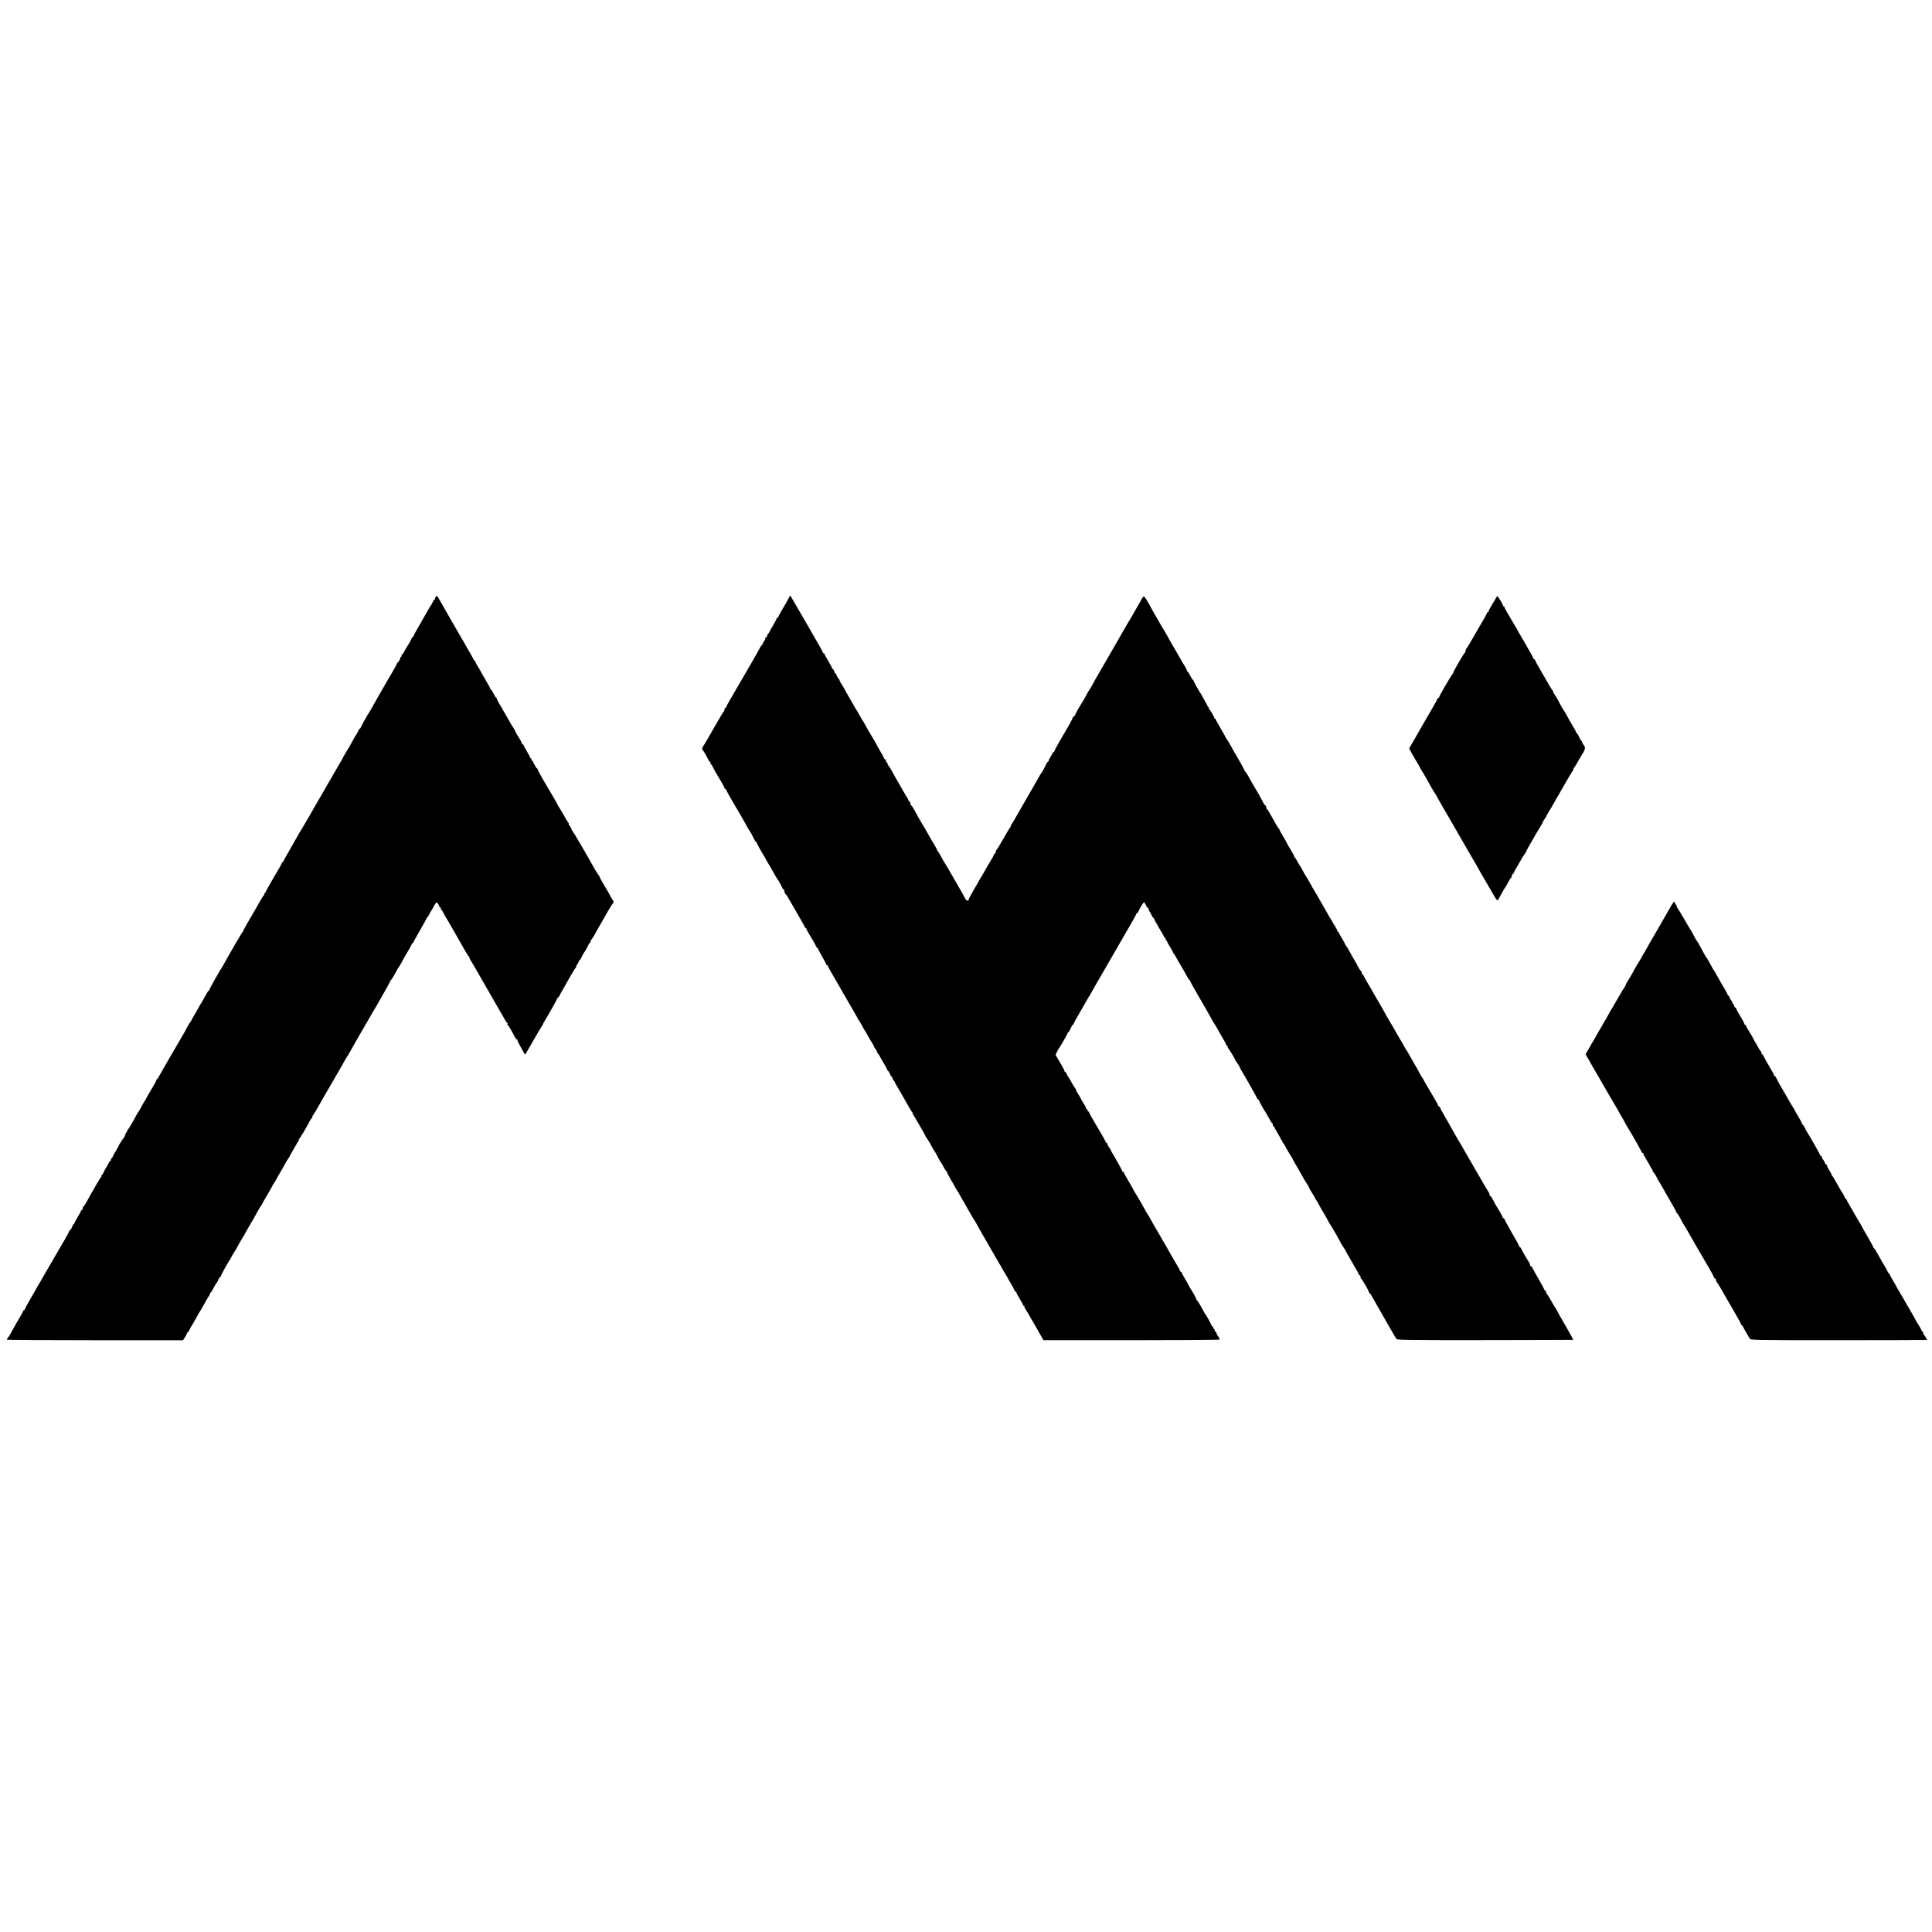
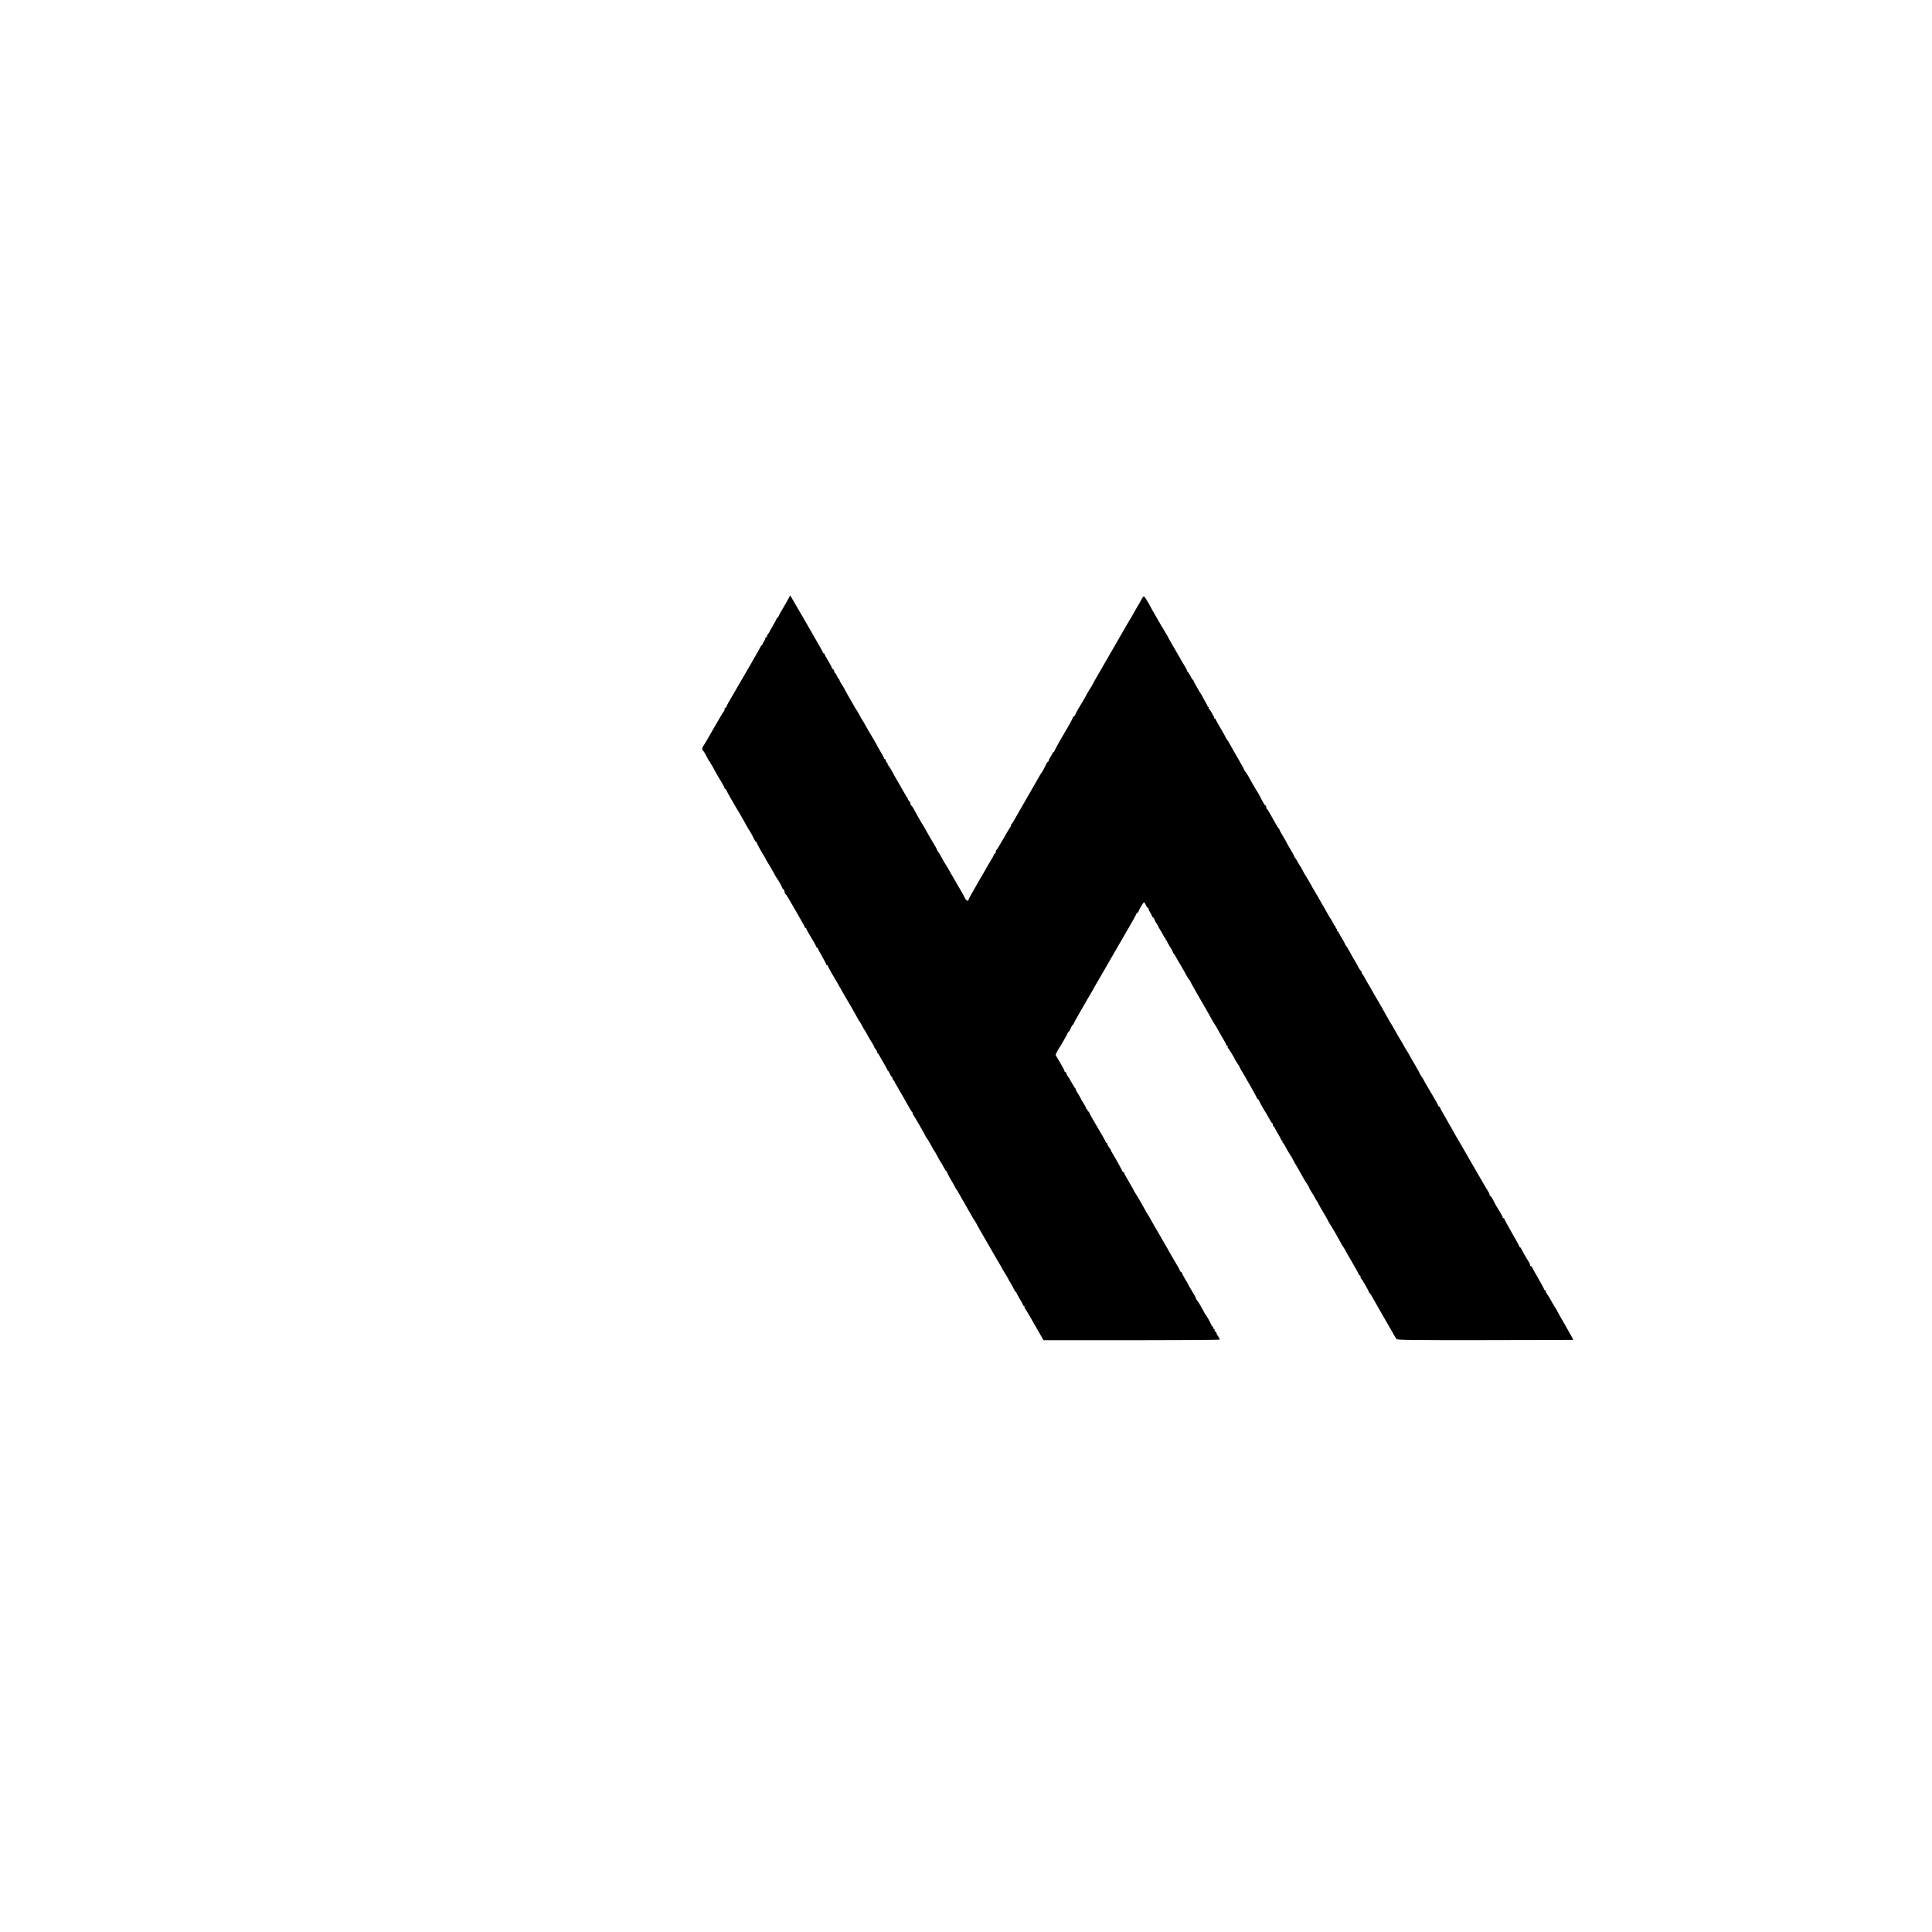
<svg xmlns="http://www.w3.org/2000/svg" version="1.0" width="2336pt" height="2336pt" viewBox="0 0 2336 2336" preserveAspectRatio="xMidYMid meet">
  <g transform="translate(0,2336) scale(0.1,-0.1)" fill="#000000" stroke="none">
-     <path d="M5272 16148 c-7 -7 -12 -18 -12 -25 0 -7 -3 -13 -8 -13 -4 0 -13 -15 -21 -32 -8 -18 -17 -35 -21 -38 -3 -3 -24 -36 -45 -75 -22 -38 -45 -79 -52 -90 -7 -11 -15 -27 -19 -35 -4 -8 -27 -48 -51 -88 -24 -41 -43 -78 -43 -83 0 -5 -3 -9 -8 -9 -4 0 -14 -14 -21 -32 -8 -18 -26 -50 -41 -73 -14 -22 -35 -57 -45 -77 -11 -21 -23 -38 -28 -38 -4 0 -5 -4 -2 -10 3 -5 1 -10 -4 -10 -6 0 -10 -3 -9 -7 3 -13 -24 -63 -34 -63 -4 0 -8 -5 -8 -11 0 -5 -24 -51 -54 -102 -30 -51 -66 -112 -80 -137 -90 -156 -164 -286 -181 -318 -11 -20 -22 -39 -25 -42 -10 -10 -89 -151 -95 -170 -4 -11 -10 -20 -15 -20 -4 0 -10 -8 -13 -17 -4 -10 -17 -36 -31 -58 -14 -22 -32 -53 -41 -70 -21 -41 -56 -101 -88 -152 -15 -24 -27 -45 -27 -47 0 -3 -13 -26 -29 -53 -16 -26 -86 -147 -155 -268 -70 -121 -130 -227 -136 -235 -5 -8 -53 -91 -106 -185 -54 -93 -101 -172 -104 -175 -3 -3 -11 -16 -17 -30 -7 -14 -26 -47 -43 -75 -16 -27 -33 -57 -37 -65 -4 -8 -26 -48 -50 -88 -24 -40 -43 -77 -43 -82 0 -6 -4 -10 -9 -10 -5 0 -11 -8 -14 -17 -4 -10 -18 -38 -33 -63 -15 -25 -36 -61 -47 -80 -10 -19 -41 -72 -68 -118 -27 -45 -49 -87 -49 -92 0 -6 -5 -10 -11 -10 -5 0 -8 -4 -5 -9 4 -5 3 -11 -2 -13 -4 -1 -29 -41 -56 -88 -27 -47 -57 -101 -68 -120 -11 -19 -44 -75 -73 -125 -29 -49 -53 -94 -53 -99 0 -5 -4 -12 -9 -15 -8 -5 -189 -317 -239 -411 -11 -19 -22 -37 -25 -40 -3 -3 -9 -12 -13 -20 -4 -8 -12 -24 -19 -35 -40 -65 -107 -189 -107 -196 0 -5 -3 -9 -8 -9 -4 0 -18 -21 -32 -47 -13 -27 -36 -66 -49 -88 -14 -22 -31 -51 -38 -65 -7 -14 -24 -43 -37 -65 -14 -22 -33 -56 -43 -75 -9 -19 -20 -37 -23 -40 -4 -3 -13 -17 -21 -31 -37 -70 -60 -111 -106 -189 -118 -202 -209 -359 -237 -410 -16 -30 -33 -56 -38 -58 -4 -2 -8 -8 -8 -13 0 -9 -24 -53 -93 -167 -15 -26 -31 -54 -34 -62 -4 -8 -9 -17 -12 -20 -3 -3 -14 -21 -24 -40 -34 -64 -52 -95 -58 -100 -3 -3 -12 -18 -21 -35 -35 -69 -101 -180 -109 -183 -5 -2 -7 -8 -3 -13 3 -5 1 -9 -4 -9 -6 0 -13 -12 -16 -26 -4 -14 -11 -31 -17 -37 -19 -23 -69 -102 -69 -110 0 -4 -16 -32 -35 -62 -19 -30 -32 -55 -29 -55 3 0 -2 -7 -10 -16 -9 -8 -16 -22 -16 -30 0 -8 -4 -14 -9 -14 -5 0 -11 -8 -15 -17 -3 -10 -17 -36 -31 -58 -14 -22 -30 -52 -36 -67 -6 -16 -15 -28 -21 -28 -5 0 -7 -4 -3 -9 3 -5 1 -12 -4 -15 -9 -6 -105 -170 -169 -289 -19 -34 -38 -63 -43 -65 -5 -2 -9 -12 -9 -23 0 -10 -4 -19 -10 -19 -5 0 -10 -4 -10 -9 0 -5 -18 -39 -40 -75 -22 -36 -40 -70 -40 -76 0 -5 -4 -10 -8 -10 -4 0 -14 -16 -21 -35 -7 -19 -16 -35 -21 -35 -5 0 -12 -9 -15 -20 -5 -17 -81 -151 -135 -240 -5 -8 -37 -64 -72 -124 -35 -60 -75 -130 -90 -155 -15 -25 -32 -55 -38 -66 -5 -11 -21 -38 -35 -60 -14 -22 -28 -47 -32 -55 -4 -8 -35 -64 -70 -123 -35 -60 -63 -112 -63 -118 0 -5 -4 -9 -9 -9 -5 0 -11 -8 -14 -17 -3 -10 -19 -40 -36 -68 -16 -27 -36 -61 -44 -75 -7 -14 -26 -47 -42 -75 -16 -27 -33 -59 -39 -70 -6 -10 -17 -26 -24 -33 -7 -8 -10 -17 -7 -21 4 -3 484 -6 1067 -6 l1061 0 26 40 c14 22 24 43 23 48 -1 4 2 7 7 7 5 0 11 8 15 18 3 9 23 46 45 82 22 36 48 81 57 100 10 19 23 42 29 50 7 8 29 47 50 85 21 39 46 82 56 97 11 14 19 31 19 36 0 6 3 12 8 14 4 2 21 29 37 60 17 32 32 58 35 58 4 0 12 16 19 35 7 19 17 35 22 35 5 0 9 5 9 11 0 9 78 150 110 199 6 8 13 22 17 30 3 8 21 39 40 68 18 29 33 54 33 57 0 3 46 83 87 150 7 11 18 31 25 45 7 14 23 42 36 63 28 46 55 93 95 167 16 30 36 62 43 71 8 8 14 18 14 22 0 4 27 52 60 107 33 55 60 103 60 106 0 3 8 18 19 32 10 15 31 50 45 77 15 28 36 64 46 80 10 17 31 53 45 80 15 28 33 57 39 65 7 8 17 26 24 40 6 14 25 48 42 75 17 28 36 61 43 75 6 14 16 28 22 32 6 5 6 8 0 8 -6 0 -6 3 0 8 13 8 96 149 137 230 6 12 15 22 20 22 5 0 7 4 4 9 -3 5 2 19 12 32 10 13 36 56 57 94 22 39 46 82 55 96 8 14 53 92 100 173 47 81 94 162 104 179 10 18 32 57 49 87 16 30 34 61 40 68 5 7 22 34 36 60 21 39 121 214 166 290 6 9 29 51 53 92 23 41 47 82 52 90 37 58 220 381 220 389 0 5 4 11 8 13 5 2 22 28 38 58 38 70 58 104 64 110 3 3 13 21 24 40 34 64 57 105 82 145 14 22 30 52 37 68 6 15 15 27 19 27 4 0 8 4 8 9 0 5 36 70 80 146 44 76 80 141 80 146 0 5 3 9 8 9 4 0 13 15 21 33 8 17 17 34 20 37 3 3 17 25 30 50 34 65 39 68 59 40 9 -14 16 -28 14 -32 -1 -5 3 -8 8 -8 6 0 10 -6 10 -14 0 -8 3 -16 8 -18 4 -1 16 -21 27 -43 11 -22 22 -42 25 -45 3 -3 44 -72 90 -154 47 -82 92 -160 100 -175 8 -14 31 -53 49 -86 19 -33 39 -63 45 -67 6 -4 7 -8 3 -8 -5 0 0 -12 11 -27 10 -16 30 -48 44 -73 14 -25 51 -90 83 -145 83 -143 286 -496 299 -520 6 -11 16 -23 21 -27 7 -5 7 -8 0 -8 -6 0 -6 -3 1 -8 9 -6 51 -76 91 -154 8 -16 19 -28 25 -28 6 0 9 -3 5 -6 -3 -3 7 -27 22 -52 15 -26 30 -54 34 -62 5 -8 14 -26 21 -39 l14 -23 15 23 c8 13 50 85 92 159 43 74 85 146 95 160 10 14 17 27 17 30 0 3 6 16 15 30 42 67 158 274 158 281 0 5 4 9 9 9 5 0 11 8 14 18 4 9 22 44 42 77 19 33 40 69 45 80 6 11 16 29 23 40 7 11 27 47 46 80 19 33 39 63 45 67 6 4 7 8 3 8 -5 0 1 13 12 29 12 16 21 34 21 40 0 6 3 11 8 11 4 0 16 19 27 43 11 23 22 44 25 47 10 9 41 65 53 93 6 15 15 27 19 27 4 0 8 6 8 14 0 8 6 21 13 28 6 8 17 23 23 33 6 11 23 43 39 70 16 28 35 63 44 78 9 16 21 36 26 45 6 9 34 60 64 112 30 52 59 98 64 101 11 8 9 17 -19 61 -13 21 -24 40 -24 42 0 3 -27 50 -60 104 -33 55 -60 104 -60 109 0 5 -5 14 -12 21 -7 7 -26 37 -43 67 -111 199 -270 471 -277 473 -4 2 -8 9 -8 16 0 8 -9 25 -21 40 -11 14 -17 26 -13 26 4 0 1 8 -7 18 -8 9 -20 28 -27 41 -8 13 -22 39 -32 57 -11 18 -30 51 -44 73 -15 22 -26 43 -26 45 0 2 -21 40 -46 83 -26 43 -55 92 -64 108 -10 17 -43 74 -74 127 -31 53 -56 102 -56 107 0 6 -4 11 -8 11 -5 0 -19 23 -32 50 -13 28 -27 50 -32 50 -5 0 -6 5 -3 10 3 6 1 10 -4 10 -6 0 -11 5 -11 10 0 6 -18 40 -40 76 -22 36 -40 70 -40 75 0 5 -4 9 -10 9 -5 0 -10 6 -10 13 0 6 -18 40 -40 75 -22 34 -40 66 -40 71 0 5 -12 25 -26 46 -14 21 -37 60 -52 87 -15 26 -37 65 -49 86 -13 20 -26 44 -30 52 -4 8 -21 38 -39 66 -18 29 -30 54 -27 58 4 3 2 6 -3 6 -6 0 -21 22 -35 50 -13 27 -27 50 -31 50 -5 0 -8 4 -8 10 0 5 -27 55 -60 111 -33 55 -60 103 -60 105 0 3 -15 29 -34 59 -19 29 -32 56 -29 59 4 3 2 6 -4 6 -6 0 -14 8 -17 18 -4 9 -18 35 -31 57 -13 22 -29 49 -35 60 -6 11 -23 41 -38 67 -66 114 -316 547 -328 571 -8 13 -13 14 -22 5z" />
    <path d="M9542 16138 c-12 -25 -53 -96 -96 -168 -15 -25 -29 -53 -33 -62 -3 -10 -9 -18 -14 -18 -5 0 -9 -4 -9 -10 0 -5 -20 -44 -45 -86 -25 -41 -45 -78 -45 -81 0 -2 -7 -11 -15 -20 -8 -8 -13 -18 -10 -23 3 -4 -2 -11 -11 -14 -9 -4 -14 -9 -11 -13 4 -3 -2 -18 -13 -33 -11 -16 -20 -33 -20 -39 0 -6 -4 -11 -8 -11 -4 0 -15 -15 -23 -32 -16 -34 -163 -289 -376 -653 -13 -22 -26 -48 -29 -57 -4 -10 -10 -18 -15 -18 -5 0 -9 -9 -9 -19 0 -11 -4 -21 -8 -23 -5 -1 -59 -93 -122 -203 -62 -110 -119 -207 -127 -216 -14 -17 -17 -45 -5 -51 7 -3 45 -69 67 -115 5 -13 13 -23 18 -23 4 0 7 -6 7 -14 0 -8 3 -16 8 -18 4 -1 15 -19 24 -38 18 -37 48 -88 104 -181 19 -31 34 -62 34 -68 0 -6 5 -11 10 -11 6 0 10 -4 10 -8 0 -7 59 -114 100 -182 40 -65 91 -154 117 -200 43 -80 57 -104 63 -110 6 -6 49 -84 64 -117 6 -13 14 -23 19 -23 4 0 7 -4 7 -9 0 -9 53 -106 88 -161 9 -14 17 -27 17 -30 0 -3 15 -30 34 -60 19 -30 48 -80 64 -110 16 -30 34 -61 39 -68 16 -18 58 -94 65 -114 3 -10 9 -18 13 -18 7 0 16 -22 18 -44 0 -5 4 -12 9 -15 9 -6 33 -44 73 -116 13 -22 31 -53 41 -70 10 -16 27 -46 37 -65 10 -19 33 -59 50 -88 18 -29 32 -57 32 -62 0 -6 5 -10 10 -10 6 0 10 -4 10 -10 0 -5 13 -31 29 -57 56 -92 82 -138 88 -155 3 -10 9 -18 14 -18 5 0 9 -4 9 -9 0 -5 23 -48 50 -96 28 -48 50 -91 50 -96 0 -5 5 -9 10 -9 6 0 10 -4 10 -9 0 -5 19 -42 43 -83 24 -40 55 -93 69 -118 47 -83 125 -220 138 -240 14 -23 103 -178 119 -209 8 -14 17 -28 20 -31 3 -3 15 -23 26 -45 11 -22 22 -42 25 -45 5 -5 24 -37 54 -93 6 -12 24 -41 39 -64 15 -24 27 -47 27 -51 0 -5 9 -19 20 -32 11 -12 17 -27 14 -31 -3 -5 -1 -9 3 -9 5 0 19 -19 31 -42 12 -24 36 -65 53 -93 16 -27 33 -58 36 -67 3 -10 8 -18 12 -18 4 0 13 -16 21 -35 8 -19 17 -35 22 -35 4 0 8 -6 8 -14 0 -8 7 -21 15 -30 9 -8 15 -17 13 -18 -1 -2 5 -14 14 -28 8 -14 34 -59 58 -100 23 -41 52 -91 63 -110 11 -19 31 -55 45 -80 14 -25 30 -48 36 -52 6 -4 7 -8 2 -8 -5 0 -4 -6 2 -12 15 -20 152 -257 152 -264 0 -4 6 -15 14 -23 7 -9 25 -37 39 -62 40 -74 52 -94 57 -99 3 -3 13 -21 23 -40 32 -61 52 -95 57 -100 3 -3 17 -26 30 -52 14 -27 28 -48 32 -48 5 0 8 -6 8 -12 0 -7 23 -51 50 -97 28 -46 50 -86 50 -88 0 -3 8 -17 19 -31 10 -15 32 -52 48 -82 17 -30 42 -75 57 -100 14 -25 43 -74 63 -110 20 -36 39 -67 42 -70 3 -3 15 -23 27 -45 11 -22 30 -56 41 -75 11 -19 68 -118 127 -220 58 -102 111 -192 116 -200 6 -8 13 -22 17 -30 3 -8 22 -39 40 -69 19 -30 39 -63 44 -75 6 -12 21 -39 35 -61 13 -22 30 -52 36 -68 7 -15 16 -27 20 -27 4 0 8 -4 8 -10 0 -5 18 -39 40 -75 22 -36 40 -70 40 -75 0 -6 5 -10 12 -10 6 0 8 -3 5 -7 -4 -3 -1 -13 6 -21 6 -8 60 -99 118 -201 l106 -186 1063 0 c584 0 1064 3 1067 8 2 4 -5 20 -16 36 -12 16 -21 33 -21 39 0 5 -7 15 -15 22 -8 7 -12 16 -9 21 3 5 0 9 -5 9 -6 0 -11 7 -11 15 0 8 -4 15 -8 15 -4 0 -13 12 -19 27 -12 29 -54 104 -63 113 -6 6 -17 26 -61 107 -17 30 -37 62 -45 70 -8 8 -14 19 -14 25 0 6 -20 44 -45 84 -25 39 -45 74 -45 77 0 3 -18 35 -40 71 -22 36 -40 70 -40 76 0 5 -4 10 -9 10 -5 0 -13 10 -17 22 -3 12 -21 44 -39 72 -17 28 -45 76 -62 106 -36 66 -90 159 -103 180 -6 8 -13 22 -17 30 -4 8 -25 44 -46 80 -22 36 -56 94 -75 130 -19 36 -40 72 -47 80 -6 8 -15 22 -19 30 -3 8 -14 29 -24 45 -10 17 -33 57 -51 90 -18 32 -41 71 -52 86 -10 15 -19 30 -19 33 0 3 -27 51 -60 107 -33 55 -60 105 -60 110 0 5 -4 9 -10 9 -5 0 -10 4 -10 9 0 8 -86 164 -125 226 -7 11 -13 24 -13 28 -1 4 -10 19 -22 34 -11 14 -20 32 -20 39 0 8 -4 14 -9 14 -5 0 -11 8 -14 18 -4 9 -18 37 -33 62 -130 220 -164 280 -164 289 0 6 -4 11 -10 11 -5 0 -10 7 -10 15 0 8 -5 15 -12 15 -6 0 -9 3 -5 6 3 3 -10 30 -29 59 -19 30 -34 56 -34 59 0 3 -16 30 -35 61 -20 30 -32 55 -28 55 4 0 3 4 -3 8 -6 4 -28 39 -49 77 -21 39 -42 72 -46 75 -3 3 -9 15 -13 28 -4 12 -12 22 -17 22 -5 0 -9 6 -9 13 0 7 -24 53 -54 102 l-53 90 16 35 c9 19 19 37 22 40 10 9 109 182 109 191 0 5 3 9 8 9 4 0 16 20 27 45 11 25 23 45 27 45 5 0 8 4 8 9 0 4 30 60 66 122 37 63 78 134 92 159 13 25 28 50 32 55 4 6 19 30 32 55 28 51 37 67 138 240 40 69 83 143 95 165 52 90 196 341 205 355 35 57 100 174 100 181 0 5 4 9 9 9 5 0 13 10 18 23 13 35 57 107 66 107 4 0 15 -16 23 -35 8 -19 19 -35 26 -35 6 0 9 -3 5 -6 -3 -3 5 -24 19 -45 13 -21 24 -43 24 -49 0 -5 4 -10 9 -10 5 0 14 -15 22 -32 7 -18 15 -35 19 -38 3 -3 11 -16 18 -30 7 -14 23 -43 37 -65 14 -22 29 -50 35 -62 5 -11 14 -24 20 -28 5 -3 8 -11 5 -16 -4 -5 -1 -9 4 -9 6 0 11 -5 11 -10 0 -6 16 -36 35 -66 19 -30 35 -58 35 -63 0 -5 6 -16 13 -23 7 -7 21 -29 30 -48 10 -19 36 -64 58 -100 21 -36 51 -87 65 -115 15 -27 30 -51 35 -53 5 -2 9 -8 9 -13 0 -5 41 -80 91 -166 125 -216 128 -221 162 -283 16 -30 35 -62 41 -70 11 -15 21 -31 57 -98 11 -20 34 -59 50 -87 17 -27 33 -58 36 -67 3 -10 10 -18 15 -18 5 0 7 -4 4 -9 -4 -5 -3 -11 2 -13 7 -3 82 -125 82 -134 0 -3 14 -26 32 -52 18 -26 31 -47 28 -47 -2 0 3 -11 12 -25 53 -87 198 -343 198 -351 0 -5 4 -9 9 -9 5 0 11 -8 14 -17 6 -19 57 -109 86 -153 9 -14 27 -46 41 -72 13 -27 28 -48 32 -48 5 0 8 -9 8 -20 0 -11 5 -20 10 -20 6 0 10 -4 10 -10 0 -5 18 -39 40 -75 22 -36 40 -70 40 -75 0 -6 5 -10 11 -10 5 0 8 -4 4 -9 -3 -5 -1 -12 4 -16 5 -3 16 -18 24 -33 24 -46 59 -106 78 -134 11 -14 19 -29 19 -32 0 -3 14 -29 31 -58 29 -48 44 -74 101 -177 11 -19 30 -50 44 -70 13 -20 24 -40 24 -44 0 -5 12 -28 28 -51 15 -22 34 -54 42 -71 8 -16 17 -32 21 -35 3 -3 13 -21 23 -40 9 -19 32 -60 51 -90 18 -30 44 -75 57 -100 13 -25 25 -47 28 -50 9 -8 130 -219 130 -225 0 -4 14 -26 30 -50 17 -24 30 -46 30 -49 0 -3 36 -66 80 -141 44 -75 80 -140 80 -145 0 -6 5 -10 10 -10 6 0 10 -9 10 -19 0 -11 4 -21 9 -23 9 -3 91 -145 91 -158 0 -5 4 -10 8 -12 5 -1 25 -32 44 -68 20 -36 75 -132 122 -214 48 -82 101 -174 118 -205 17 -31 36 -63 44 -71 11 -13 141 -15 1071 -14 582 1 1061 2 1065 3 3 0 -38 77 -93 171 -54 93 -99 172 -99 175 0 4 -9 19 -19 34 -11 15 -34 54 -52 86 -18 33 -40 71 -51 84 -10 13 -18 30 -18 37 0 8 -4 14 -10 14 -5 0 -10 5 -10 10 0 6 -31 63 -68 128 -38 64 -71 125 -75 135 -3 9 -11 17 -17 17 -5 0 -10 7 -10 16 0 9 -8 28 -19 42 -19 28 -67 111 -85 149 -6 13 -14 23 -18 23 -5 0 -8 4 -8 9 0 6 -40 80 -90 165 -49 86 -90 161 -90 166 0 6 -4 10 -10 10 -5 0 -10 4 -10 9 0 8 -38 77 -72 129 -10 15 -29 51 -43 80 -15 28 -31 52 -36 52 -5 0 -9 7 -9 16 0 9 -8 28 -19 42 -10 15 -80 135 -156 267 -75 132 -152 265 -170 295 -47 79 -81 137 -115 200 -17 30 -55 97 -85 149 -30 51 -55 98 -55 102 0 5 -4 9 -9 9 -5 0 -11 8 -14 18 -4 9 -18 37 -33 62 -111 188 -139 236 -139 240 0 3 -10 19 -23 37 -12 17 -22 33 -22 36 0 3 -23 45 -51 94 -29 48 -65 113 -82 143 -17 30 -33 57 -36 60 -3 3 -13 19 -21 35 -8 17 -29 53 -46 80 -17 28 -45 75 -61 105 -16 30 -41 73 -55 95 -13 22 -40 67 -58 100 -18 33 -56 101 -85 150 -52 88 -84 145 -112 195 -8 14 -25 43 -39 65 -13 22 -28 50 -34 62 -5 11 -14 24 -20 28 -5 3 -8 10 -5 15 3 4 -2 13 -11 21 -8 7 -24 31 -35 53 -11 23 -28 55 -39 71 -19 31 -43 74 -76 135 -11 19 -22 37 -26 40 -4 3 -12 17 -17 30 -6 14 -22 43 -36 65 -14 22 -29 50 -35 62 -5 11 -14 24 -20 28 -5 3 -8 11 -5 16 4 5 1 9 -4 9 -6 0 -11 6 -11 14 0 8 -3 16 -7 18 -5 2 -17 21 -28 43 -11 22 -22 42 -25 45 -4 3 -18 25 -31 50 -14 25 -35 62 -47 83 -21 35 -32 54 -83 145 -12 20 -30 51 -40 67 -11 17 -24 41 -31 55 -7 14 -24 43 -37 65 -34 53 -69 114 -84 145 -6 14 -14 27 -18 30 -3 3 -16 25 -30 50 -13 25 -28 48 -32 51 -5 3 -9 10 -9 15 -1 5 -6 18 -13 29 -24 38 -85 146 -85 150 0 1 -18 33 -40 69 -22 36 -40 70 -40 75 0 5 -4 11 -8 13 -7 3 -36 51 -105 178 -17 30 -34 57 -39 58 -4 2 -8 12 -8 23 0 10 -4 19 -9 19 -5 0 -19 19 -31 43 -40 76 -68 128 -78 140 -5 7 -20 32 -34 57 -69 126 -93 165 -100 168 -4 2 -8 7 -8 12 0 4 -32 64 -71 132 -40 67 -85 148 -102 178 -16 30 -36 62 -43 71 -8 8 -14 19 -14 22 0 4 -27 52 -60 108 -33 55 -60 105 -60 110 0 5 -4 9 -10 9 -5 0 -9 3 -8 8 3 9 -53 106 -64 110 -5 2 -6 8 -2 13 3 5 0 9 -5 9 -6 0 -10 3 -9 8 1 4 -9 25 -23 47 -13 22 -31 54 -39 70 -8 17 -17 32 -20 35 -10 10 -90 153 -90 161 0 5 -3 9 -7 9 -5 0 -19 23 -32 50 -14 28 -29 50 -33 50 -4 0 -7 3 -6 8 2 4 -8 25 -21 47 -14 22 -30 49 -36 60 -35 62 -67 117 -98 170 -20 33 -47 80 -60 105 -13 25 -35 63 -48 85 -14 22 -37 60 -51 85 -36 64 -61 107 -95 165 -16 28 -32 57 -36 65 -20 41 -66 115 -75 118 -6 2 -17 -10 -24 -25 -8 -15 -37 -67 -65 -114 -27 -48 -53 -93 -57 -100 -3 -8 -15 -27 -26 -44 -10 -16 -25 -41 -33 -55 -27 -48 -254 -443 -351 -609 -36 -62 -66 -115 -66 -118 0 -2 -16 -29 -35 -59 -19 -30 -35 -56 -35 -59 0 -4 -64 -115 -90 -155 -18 -28 -53 -95 -52 -100 0 -3 -6 -9 -14 -13 -8 -4 -14 -13 -14 -18 0 -8 -59 -116 -110 -199 -47 -79 -110 -192 -110 -200 0 -5 -8 -14 -17 -19 -10 -6 -14 -11 -10 -11 4 0 -4 -17 -18 -37 -14 -21 -25 -43 -25 -50 0 -7 -4 -13 -9 -13 -5 0 -16 -17 -25 -37 -19 -42 -48 -95 -57 -103 -3 -3 -19 -30 -36 -60 -53 -93 -67 -119 -178 -310 -59 -102 -114 -198 -123 -215 -10 -16 -21 -33 -27 -37 -5 -4 -6 -8 -1 -8 5 0 2 -8 -6 -17 -8 -10 -48 -76 -88 -148 -41 -71 -77 -131 -82 -133 -4 -2 -8 -12 -8 -23 0 -10 -4 -19 -9 -19 -5 0 -11 -8 -15 -17 -3 -10 -10 -25 -15 -33 -18 -27 -87 -145 -94 -160 -4 -8 -18 -33 -32 -55 -14 -22 -28 -46 -32 -54 -3 -8 -35 -63 -70 -123 -35 -60 -63 -113 -63 -119 0 -22 -31 -6 -44 24 -8 17 -30 57 -48 88 -18 31 -69 118 -113 195 -43 76 -81 141 -85 144 -3 3 -18 30 -34 60 -16 30 -35 62 -42 70 -7 8 -14 20 -15 25 -1 6 -7 19 -14 30 -19 30 -105 179 -146 253 -12 20 -25 42 -29 47 -7 10 -52 89 -94 168 -11 20 -23 37 -28 37 -4 0 -8 8 -8 19 0 10 -7 24 -15 31 -8 7 -15 17 -15 22 0 6 -8 22 -19 36 -10 15 -29 47 -43 72 -33 60 -67 118 -89 155 -10 17 -30 53 -44 80 -15 28 -34 58 -43 68 -8 9 -12 17 -8 17 4 0 0 7 -8 16 -9 8 -16 22 -16 30 0 8 -4 14 -10 14 -5 0 -10 4 -10 9 0 5 -20 44 -45 85 -25 42 -45 78 -45 81 0 2 -24 43 -53 92 -30 48 -67 113 -83 143 -16 30 -32 57 -35 60 -4 3 -19 30 -35 60 -16 30 -32 57 -35 60 -3 3 -19 30 -36 60 -17 30 -47 84 -69 120 -21 36 -38 67 -38 70 0 3 -15 27 -33 55 -18 27 -33 55 -33 62 0 7 -4 13 -8 13 -5 0 -14 16 -22 35 -8 19 -17 35 -21 35 -4 0 -10 11 -13 25 -4 14 -11 25 -16 25 -6 0 -10 5 -10 11 0 6 -20 45 -45 86 -25 40 -45 78 -45 83 0 6 -4 10 -10 10 -5 0 -10 4 -10 9 0 8 -32 64 -160 286 -9 17 -43 75 -75 130 -71 123 -156 269 -159 273 -2 1 -8 -8 -14 -20z" />
-     <path d="M18088 16129 c-68 -113 -88 -149 -88 -158 0 -6 -4 -11 -9 -11 -5 0 -11 -8 -14 -17 -4 -10 -18 -38 -33 -63 -26 -44 -44 -75 -83 -143 -73 -130 -118 -204 -128 -215 -7 -7 -13 -22 -13 -32 0 -10 -4 -20 -9 -22 -10 -4 -143 -234 -141 -244 1 -4 -2 -10 -7 -13 -12 -9 -163 -268 -163 -281 0 -5 -4 -10 -10 -10 -5 0 -10 -4 -10 -9 0 -5 -37 -73 -82 -150 -46 -78 -92 -158 -104 -179 -11 -20 -51 -90 -88 -154 l-68 -117 28 -53 c16 -29 36 -64 45 -78 10 -14 32 -53 50 -85 17 -33 36 -65 40 -71 5 -6 20 -31 33 -55 49 -91 115 -204 126 -216 5 -7 10 -14 10 -17 0 -4 29 -54 120 -211 18 -31 267 -463 303 -525 11 -19 28 -48 38 -65 11 -16 26 -43 34 -60 9 -16 24 -43 34 -60 19 -32 121 -208 153 -263 35 -63 51 -83 58 -75 5 4 20 31 34 58 32 59 49 88 56 95 3 3 19 31 35 62 17 32 33 58 38 58 4 0 7 9 7 20 0 11 4 20 9 20 5 0 11 8 15 18 3 9 15 33 27 52 12 19 35 60 52 90 17 30 38 66 49 79 10 13 18 27 18 31 0 7 126 227 177 309 16 24 28 48 28 52 0 5 7 17 15 27 8 10 26 40 40 68 14 27 28 51 31 54 4 3 19 28 33 55 15 28 35 64 45 80 19 32 25 41 121 210 35 61 70 118 78 128 8 9 11 17 7 17 -4 0 -1 8 7 18 9 9 25 35 37 57 12 22 27 49 34 60 68 108 72 120 46 157 -11 14 -19 31 -19 37 0 6 -3 11 -7 11 -5 0 -17 20 -28 45 -11 25 -22 45 -26 45 -4 0 -9 8 -12 18 -3 9 -20 40 -36 67 -17 28 -38 64 -47 80 -33 62 -52 95 -61 107 -10 12 -44 72 -89 158 -11 19 -25 40 -31 48 -7 7 -13 19 -13 27 0 7 -4 15 -8 17 -4 2 -37 54 -72 117 -36 63 -80 139 -98 170 -18 31 -36 64 -39 74 -3 9 -9 17 -14 17 -5 0 -9 4 -9 10 0 5 -19 42 -43 82 -24 40 -46 80 -50 88 -4 8 -13 24 -20 35 -33 54 -84 142 -90 155 -4 8 -15 29 -26 45 -10 17 -27 46 -38 65 -11 19 -34 59 -52 88 -17 29 -31 57 -31 62 0 6 -4 10 -10 10 -5 0 -9 3 -8 8 2 8 -29 64 -53 95 l-16 21 -15 -25z" />
-     <path d="M20186 12372 c-27 -48 -97 -168 -154 -267 -58 -99 -114 -198 -126 -220 -12 -22 -23 -42 -26 -45 -4 -4 -24 -39 -54 -95 -6 -11 -13 -22 -16 -25 -3 -3 -10 -14 -16 -25 -54 -99 -82 -148 -110 -192 -19 -29 -31 -53 -27 -53 3 0 -1 -8 -9 -17 -8 -10 -48 -76 -89 -148 -40 -71 -76 -132 -79 -135 -3 -3 -11 -16 -17 -30 -7 -14 -26 -47 -42 -75 -17 -27 -35 -59 -41 -70 -5 -11 -21 -38 -35 -60 -13 -22 -31 -53 -40 -70 -8 -16 -26 -48 -40 -70 -14 -22 -30 -49 -35 -60 -6 -11 -21 -38 -34 -60 l-25 -40 31 -55 c38 -68 47 -84 138 -240 40 -69 84 -145 98 -170 14 -25 51 -88 82 -140 31 -52 59 -102 63 -110 4 -8 18 -33 32 -55 13 -22 29 -50 34 -62 6 -12 22 -41 37 -64 46 -73 164 -282 164 -291 0 -4 5 -8 10 -8 6 0 10 -5 10 -10 0 -6 18 -40 40 -76 22 -36 40 -68 40 -71 0 -3 9 -17 20 -33 11 -15 17 -30 13 -34 -3 -3 -2 -6 4 -6 5 0 19 -19 32 -42 12 -24 26 -50 31 -58 26 -43 98 -166 101 -175 2 -5 30 -53 62 -107 31 -53 57 -101 57 -107 0 -6 3 -11 8 -11 4 0 23 -30 42 -67 19 -38 37 -70 41 -73 3 -3 36 -59 73 -125 75 -131 142 -247 232 -400 32 -55 58 -104 56 -108 -1 -4 5 -10 13 -13 8 -4 15 -14 15 -24 0 -11 4 -21 9 -24 5 -3 32 -47 61 -98 60 -106 73 -128 124 -215 88 -153 106 -185 106 -194 0 -5 3 -9 8 -9 4 0 12 -10 18 -23 15 -32 65 -119 81 -142 13 -19 28 -20 1078 -20 586 0 1065 2 1065 3 0 9 -36 67 -43 70 -4 2 -5 7 -2 12 3 4 -2 13 -10 20 -8 7 -15 16 -15 21 0 5 -16 33 -35 63 -19 30 -35 57 -35 59 0 3 -30 56 -66 118 -37 63 -78 134 -92 159 -14 25 -36 62 -49 82 -12 21 -23 39 -23 42 0 2 -18 34 -40 70 -22 36 -40 70 -40 76 0 5 -4 10 -8 10 -4 0 -13 12 -20 28 -6 15 -20 41 -30 57 -23 36 -54 91 -95 165 -17 30 -34 57 -39 58 -4 2 -8 8 -8 12 0 5 -29 59 -65 121 -36 61 -65 113 -65 115 0 2 -25 44 -55 95 -30 50 -55 93 -55 95 0 2 -18 33 -40 69 -22 36 -40 70 -40 75 0 6 -3 10 -8 10 -4 0 -13 15 -21 33 -8 17 -19 39 -26 47 -7 8 -26 40 -42 70 -37 68 -68 121 -83 138 -6 6 -8 12 -6 12 3 0 -8 21 -24 47 -17 26 -30 53 -30 60 0 7 -4 13 -9 13 -5 0 -13 10 -17 22 -3 12 -13 28 -20 36 -8 7 -14 20 -14 28 0 8 -4 14 -10 14 -5 0 -10 4 -10 9 0 8 -115 212 -162 286 -10 17 -24 42 -30 58 -7 15 -16 27 -20 27 -4 0 -8 5 -8 11 0 6 -20 45 -45 86 -25 40 -45 76 -45 79 0 3 -8 18 -19 32 -10 15 -29 47 -43 72 -33 58 -57 101 -101 175 -20 33 -44 77 -53 98 -9 20 -20 37 -25 37 -5 0 -9 4 -9 9 0 8 -11 28 -88 160 -18 31 -35 64 -39 74 -3 9 -9 17 -14 17 -5 0 -9 6 -9 14 0 8 -6 21 -13 28 -7 7 -18 24 -25 38 -7 14 -23 43 -37 65 -13 22 -29 50 -34 63 -6 12 -27 47 -46 77 -19 31 -35 60 -35 65 0 6 -4 10 -10 10 -5 0 -9 3 -8 8 1 4 -11 29 -27 57 -17 27 -38 63 -48 80 -10 16 -20 38 -23 48 -4 9 -10 17 -15 17 -5 0 -9 6 -9 14 0 8 -7 22 -16 30 -8 9 -13 16 -9 16 4 0 -3 12 -14 26 -12 15 -21 33 -21 40 0 8 -4 14 -10 14 -5 0 -10 4 -10 10 0 5 -14 33 -31 62 -42 71 -66 112 -102 178 -17 30 -33 57 -36 60 -4 3 -12 16 -18 30 -18 37 -59 108 -70 122 -10 12 -49 82 -89 158 -11 19 -21 37 -24 40 -8 8 -28 42 -52 90 -13 25 -26 47 -29 50 -3 3 -38 62 -78 132 -40 70 -77 130 -82 133 -5 4 -7 10 -4 15 3 4 -2 13 -10 20 -8 7 -15 19 -15 26 0 30 -17 10 -64 -74z" />
  </g>
</svg>